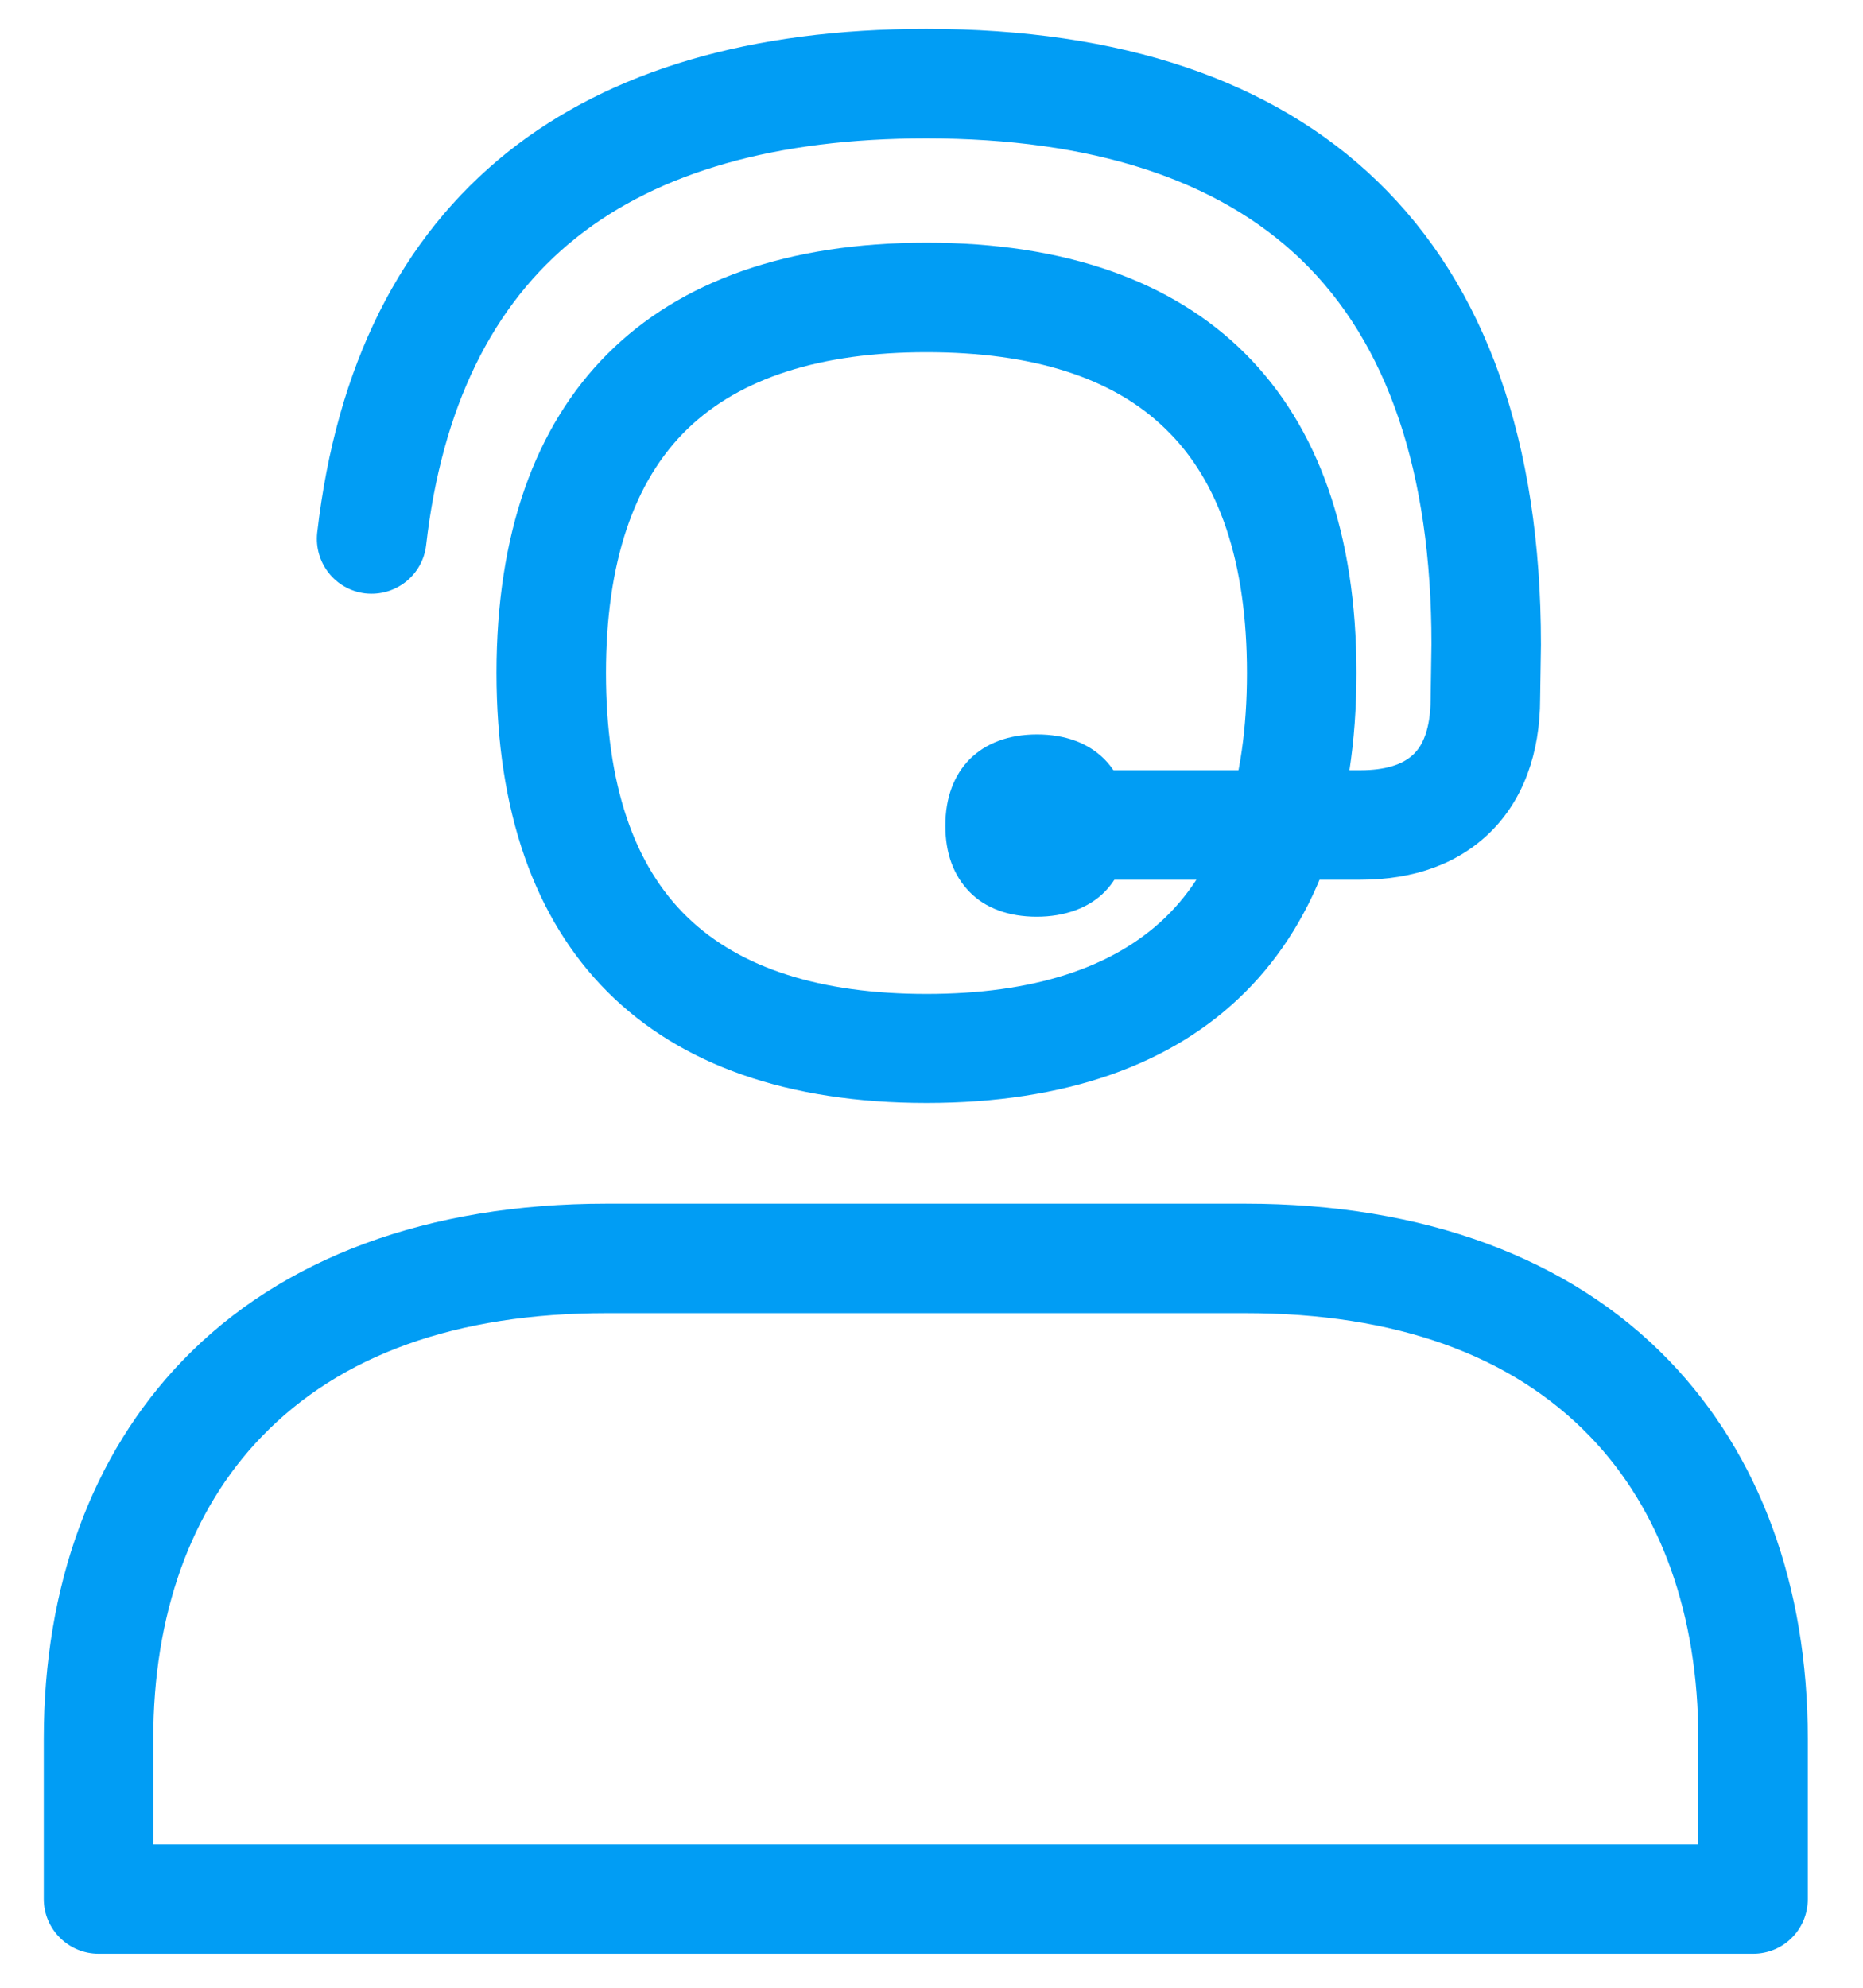
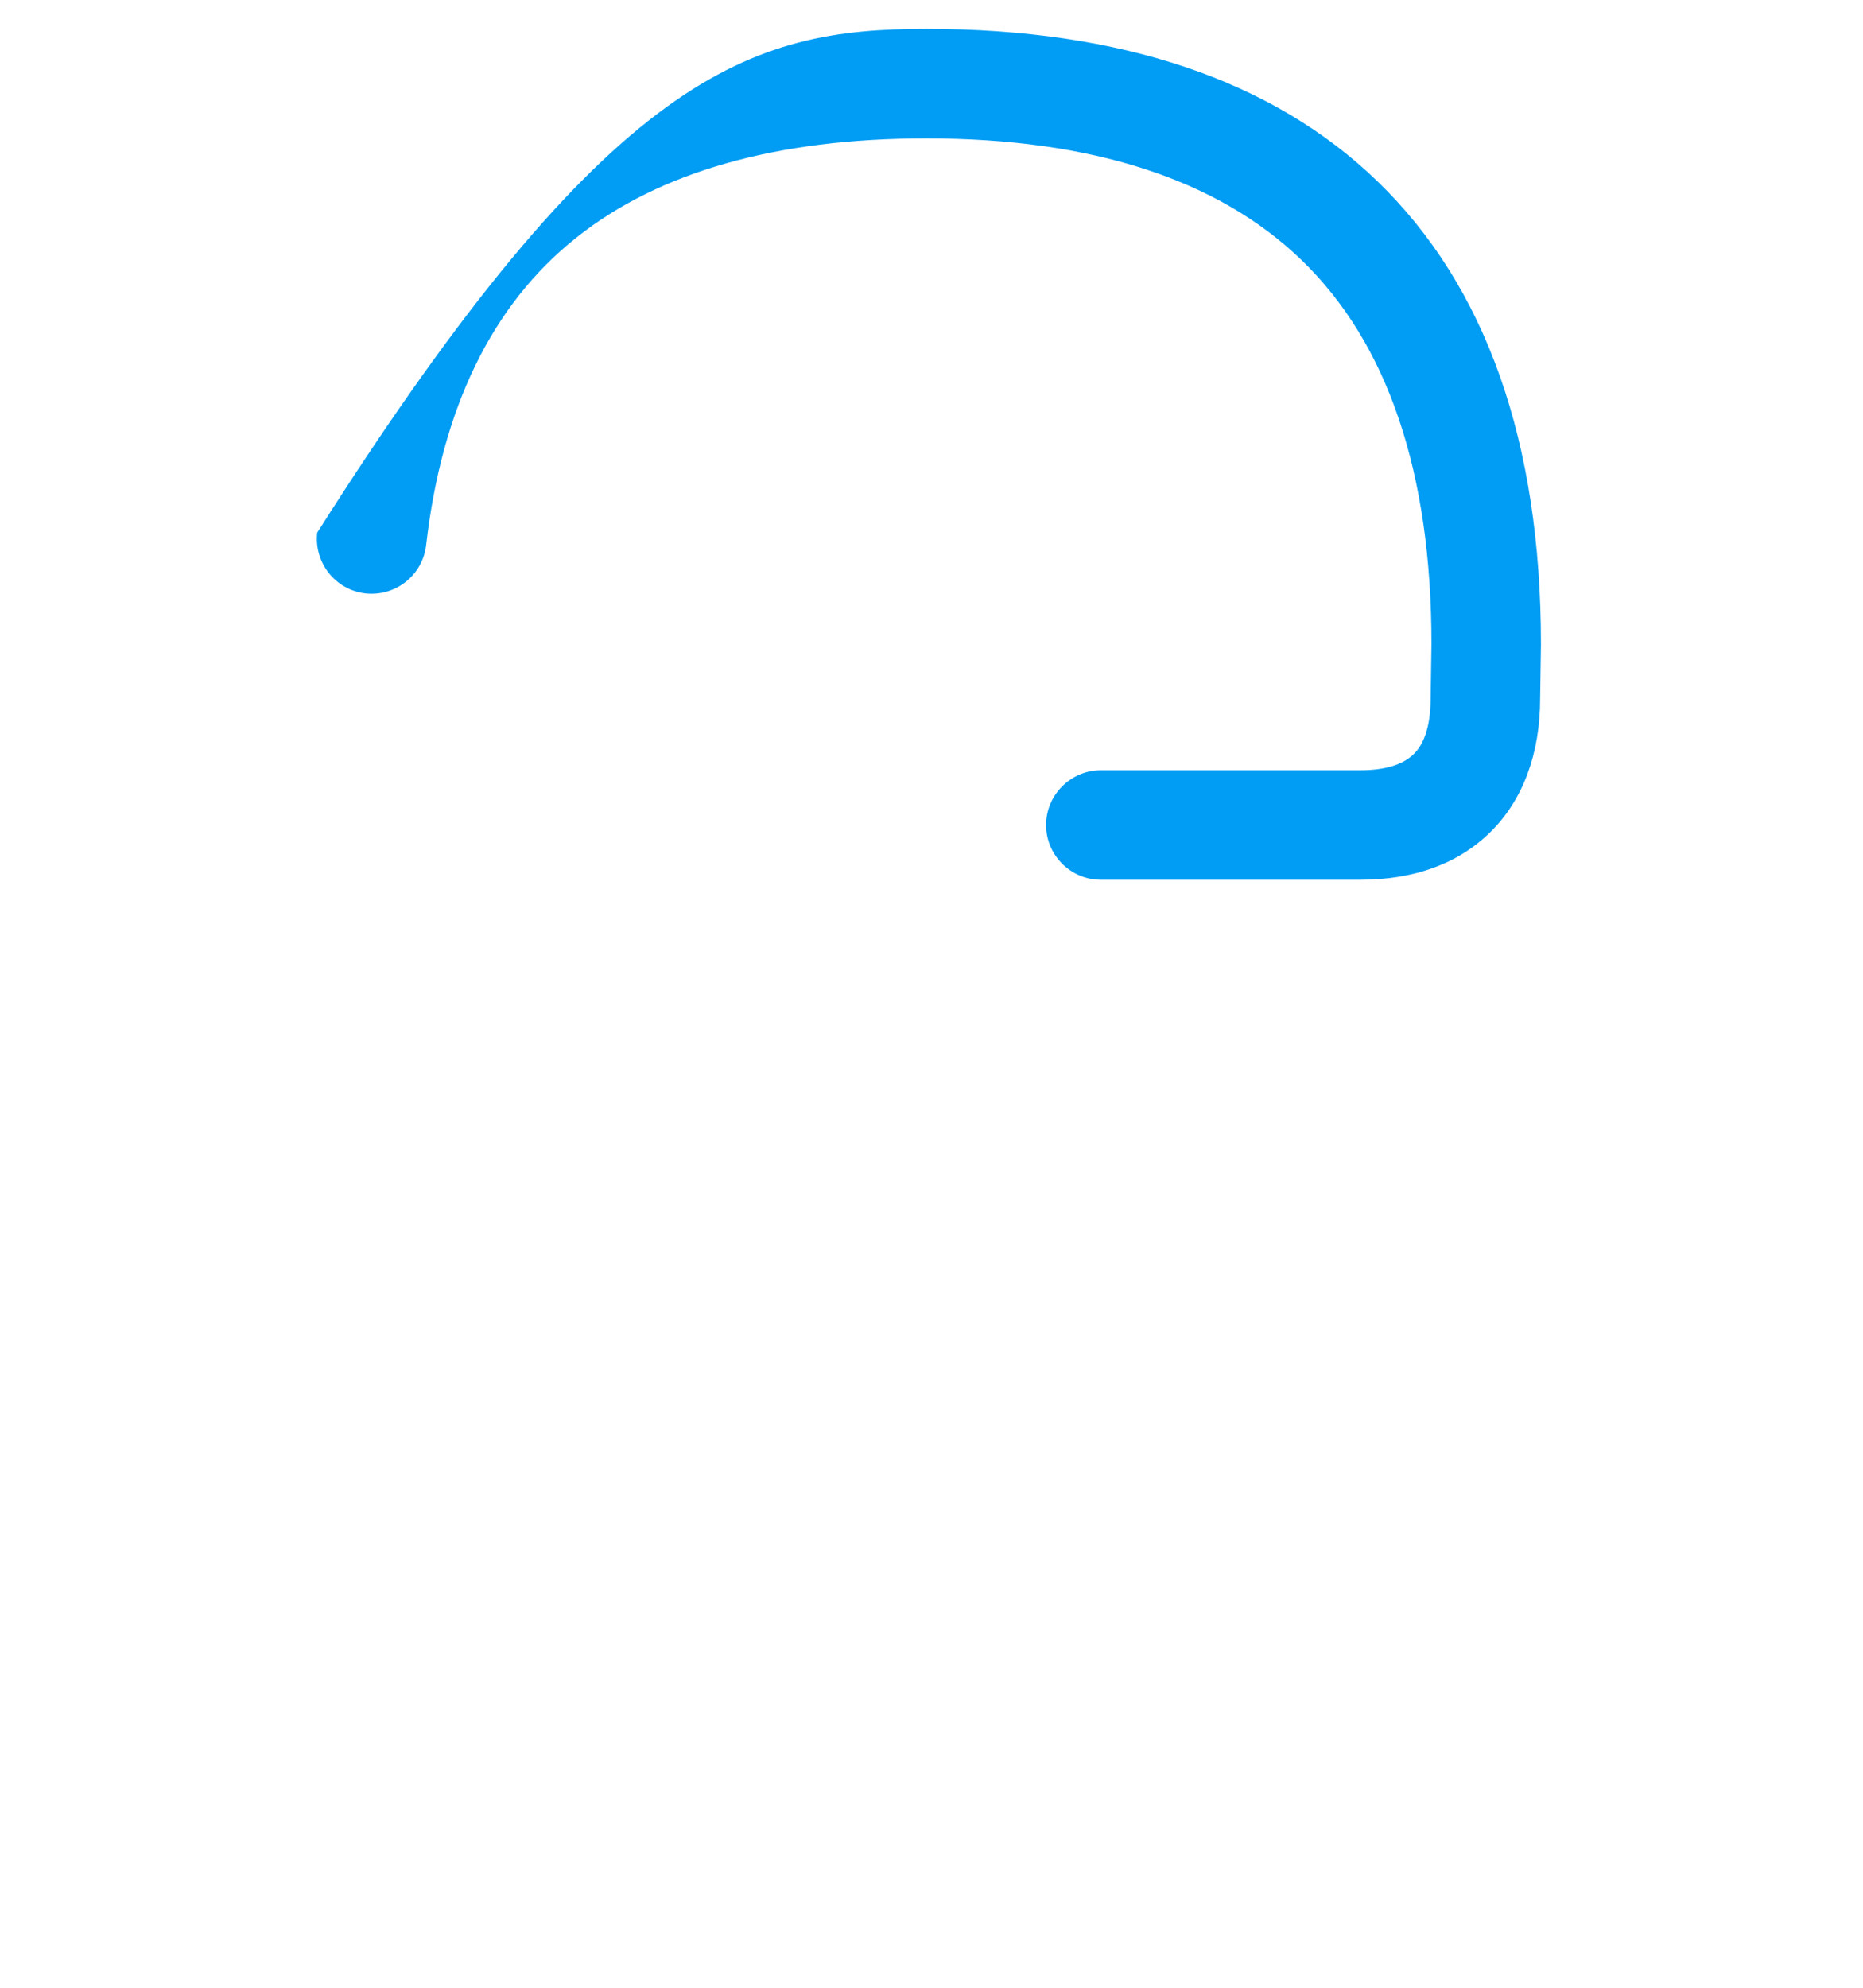
<svg xmlns="http://www.w3.org/2000/svg" width="30" height="32" viewBox="0 0 30 32" fill="none">
-   <path d="M14.919 17.756C10.455 17.756 7.995 15.296 7.995 10.832C7.995 6.367 10.459 3.907 14.919 3.907C19.38 3.907 21.843 6.367 21.843 10.832C21.843 15.296 19.384 17.756 14.919 17.756ZM14.919 5.67C13.214 5.67 11.922 6.085 11.076 6.9C10.203 7.742 9.758 9.064 9.758 10.836C9.758 12.608 10.199 13.93 11.076 14.772C11.922 15.587 13.214 16.001 14.919 16.001C16.625 16.001 17.916 15.587 18.763 14.772C19.635 13.93 20.08 12.608 20.08 10.836C20.08 9.064 19.64 7.742 18.763 6.9C17.921 6.08 16.629 5.67 14.919 5.67Z" fill="#019DF4" />
-   <path d="M21.901 14.163H17.727C17.242 14.163 16.845 13.767 16.845 13.282C16.845 12.797 17.242 12.4 17.727 12.4H21.901C22.302 12.4 22.593 12.312 22.769 12.136C22.994 11.916 23.038 11.523 23.038 11.237V11.224L23.051 10.369C23.051 7.605 22.346 5.525 20.957 4.185C19.609 2.885 17.577 2.228 14.915 2.228C12.508 2.228 10.609 2.766 9.278 3.828C7.925 4.903 7.114 6.569 6.862 8.778C6.805 9.262 6.369 9.606 5.884 9.553C5.399 9.496 5.055 9.06 5.108 8.575C5.417 5.886 6.448 3.828 8.176 2.448C9.829 1.131 12.098 0.465 14.915 0.465C18.049 0.465 20.495 1.289 22.178 2.916C23.928 4.604 24.814 7.112 24.814 10.373V10.386L24.801 11.241C24.801 12.136 24.523 12.876 24.007 13.388C23.492 13.899 22.782 14.163 21.901 14.163Z" fill="#019DF4" />
-   <path d="M16.696 12.264C16.07 12.264 15.66 12.59 15.66 13.291C15.66 13.626 15.752 13.877 15.92 14.044C16.101 14.225 16.365 14.313 16.691 14.313C17.017 14.313 17.282 14.225 17.462 14.044C17.63 13.877 17.723 13.626 17.723 13.291C17.727 12.59 17.321 12.264 16.696 12.264Z" fill="#019DF4" />
-   <path d="M16.695 14.758C16.246 14.758 15.867 14.622 15.611 14.357C15.356 14.093 15.223 13.74 15.223 13.291C15.223 12.387 15.788 11.823 16.7 11.823C17.612 11.823 18.176 12.387 18.176 13.291C18.176 13.736 18.044 14.097 17.789 14.357C17.533 14.617 17.145 14.758 16.695 14.758ZM16.695 12.704C16.272 12.704 16.101 12.876 16.101 13.291C16.101 13.498 16.145 13.648 16.233 13.736C16.347 13.85 16.546 13.877 16.691 13.877C16.837 13.877 17.035 13.855 17.149 13.736C17.238 13.648 17.282 13.498 17.282 13.291C17.286 12.872 17.114 12.704 16.695 12.704ZM28.23 31.453H1.587C1.102 31.453 0.705 31.057 0.705 30.572V27.994C0.705 25.53 1.477 23.423 2.94 21.903C4.531 20.25 6.893 19.377 9.767 19.377H20.05C22.923 19.377 25.286 20.25 26.877 21.903C28.34 23.423 29.111 25.53 29.111 27.994V30.572C29.111 31.061 28.719 31.453 28.23 31.453ZM2.468 29.691H27.348V27.994C27.348 25.993 26.744 24.309 25.607 23.128C24.338 21.81 22.469 21.14 20.05 21.14H9.772C7.352 21.14 5.483 21.81 4.214 23.128C3.072 24.309 2.468 25.993 2.468 27.994V29.691Z" fill="#019DF4" />
+   <path d="M21.901 14.163H17.727C17.242 14.163 16.845 13.767 16.845 13.282C16.845 12.797 17.242 12.4 17.727 12.4H21.901C22.302 12.4 22.593 12.312 22.769 12.136C22.994 11.916 23.038 11.523 23.038 11.237V11.224L23.051 10.369C23.051 7.605 22.346 5.525 20.957 4.185C19.609 2.885 17.577 2.228 14.915 2.228C12.508 2.228 10.609 2.766 9.278 3.828C7.925 4.903 7.114 6.569 6.862 8.778C6.805 9.262 6.369 9.606 5.884 9.553C5.399 9.496 5.055 9.06 5.108 8.575C9.829 1.131 12.098 0.465 14.915 0.465C18.049 0.465 20.495 1.289 22.178 2.916C23.928 4.604 24.814 7.112 24.814 10.373V10.386L24.801 11.241C24.801 12.136 24.523 12.876 24.007 13.388C23.492 13.899 22.782 14.163 21.901 14.163Z" fill="#019DF4" />
</svg>